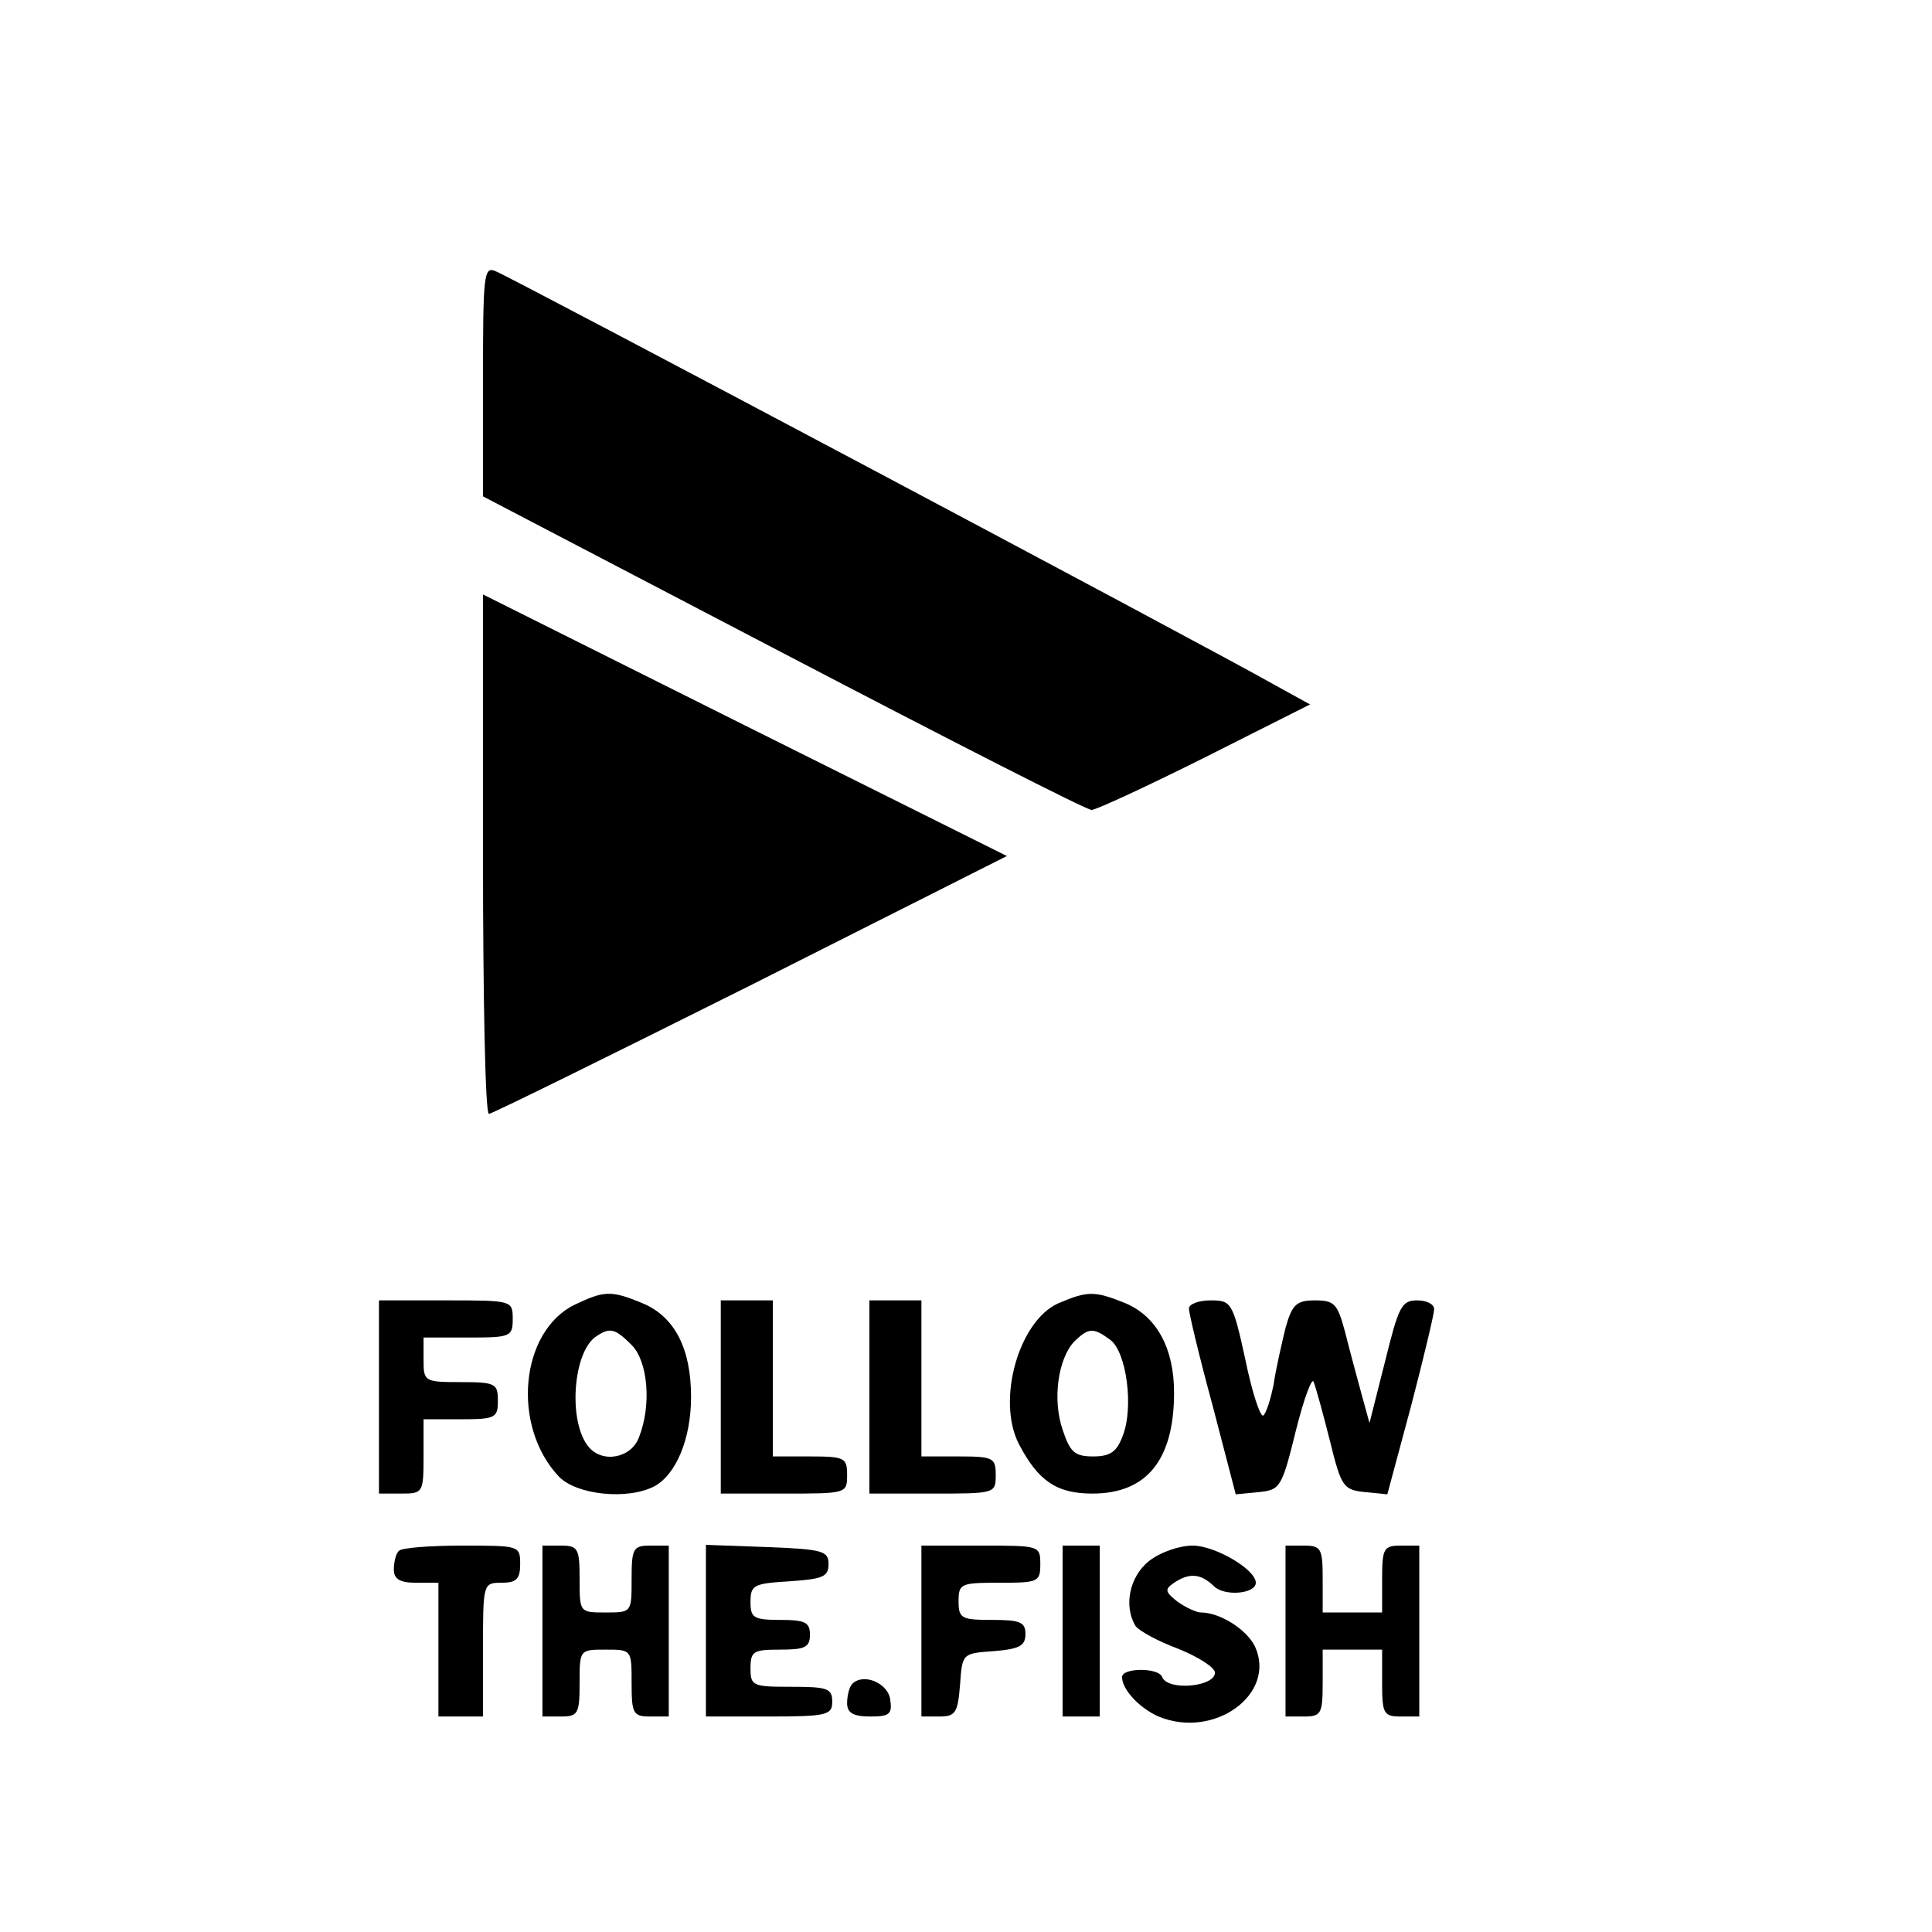
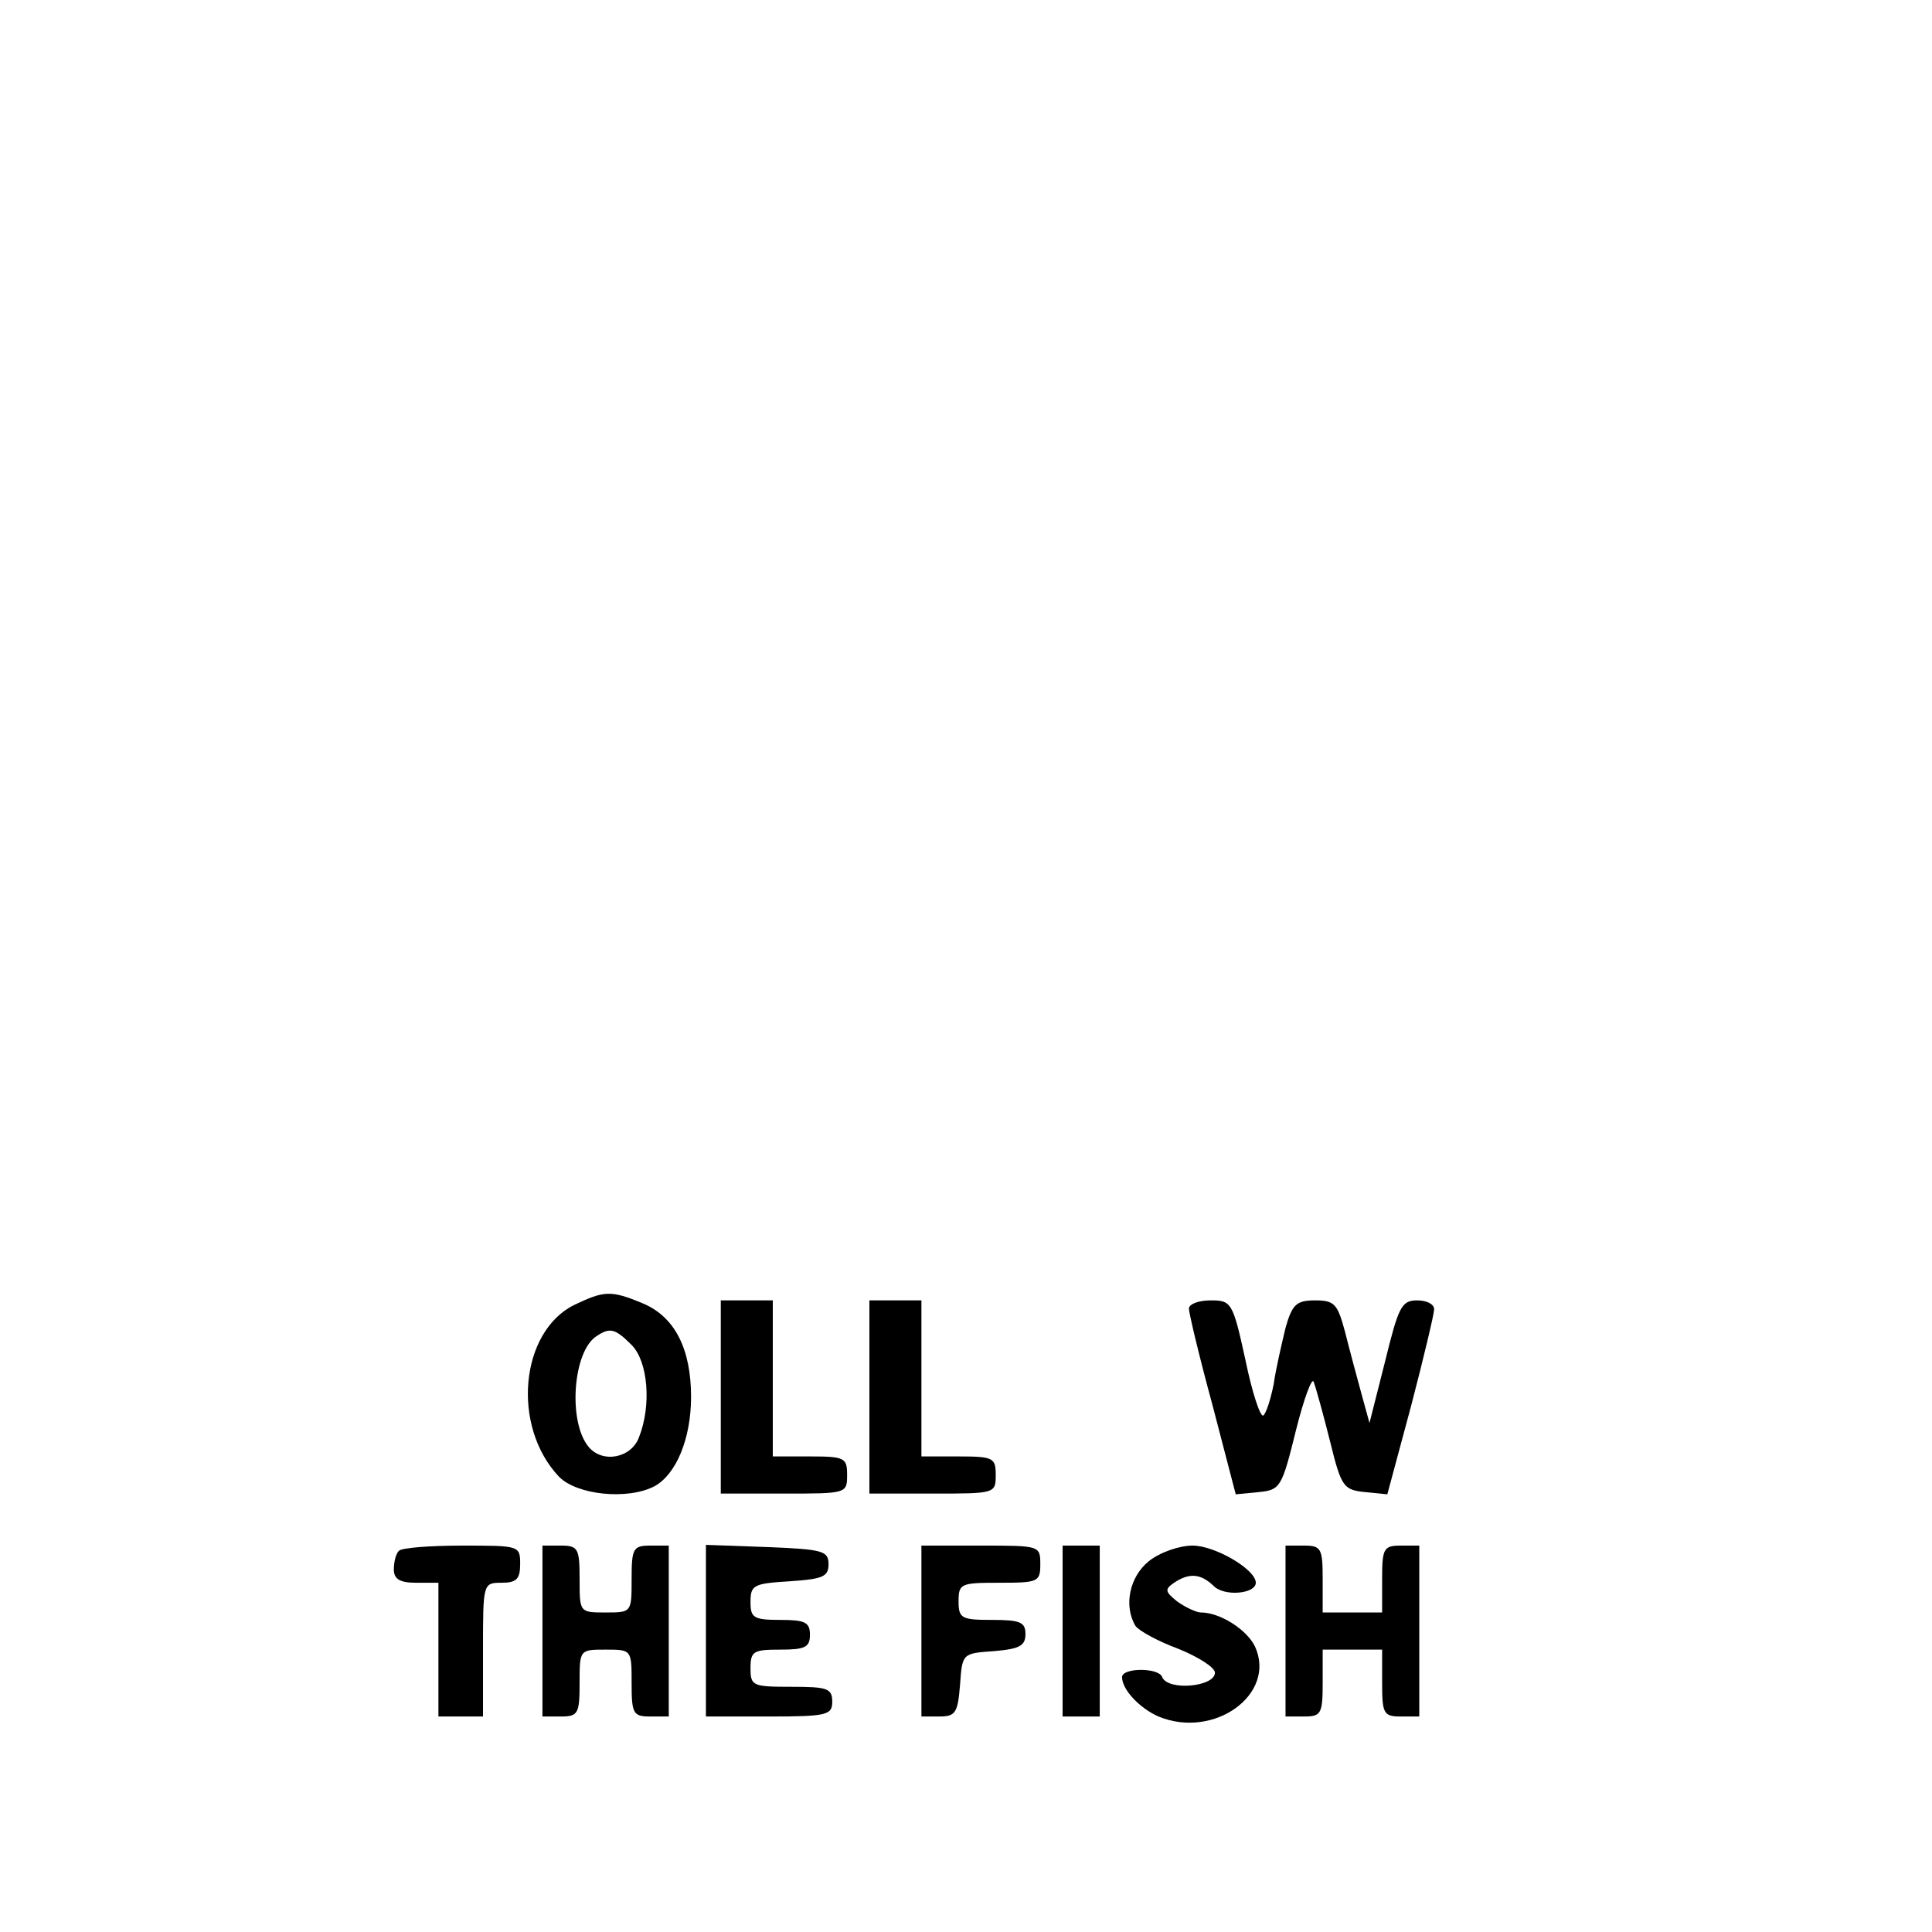
<svg xmlns="http://www.w3.org/2000/svg" version="1.0" width="260pt" height="260pt" viewBox="0 0 260 260" preserveAspectRatio="xMidYMid meet">
  <g transform="translate(0,260) scale(0.1,-0.1)" fill="#000000" stroke="none">
-     <path d="M650 2087 l0 -155 404 -211 c222 -116 408 -211 415 -211 6 0 75 32 153 71 l141 71 -49 27 c-86 49 -1028 549 -1047 556 -16 7 -17 -4 -17 -148z" />
-     <path d="M650 1450 c0 -192 3 -350 8 -349 4 0 162 78 352 173 l345 174 -353 176 -352 176 0 -350z" />
    <path d="M773 844 c-73 -36 -85 -163 -21 -231 24 -25 93 -32 129 -13 29 16 49 64 49 120 0 65 -22 108 -65 126 -43 18 -52 17 -92 -2z m77 -54 c22 -22 27 -81 10 -124 -10 -28 -49 -36 -68 -13 -28 34 -21 129 11 149 18 12 25 10 47 -12z" />
-     <path d="M1424 846 c-53 -24 -83 -130 -53 -189 26 -50 51 -67 99 -67 73 0 110 45 110 136 0 59 -23 102 -65 120 -42 17 -51 17 -91 0z m70 -49 c22 -16 32 -91 17 -129 -8 -22 -17 -28 -40 -28 -25 0 -31 6 -41 36 -14 41 -6 96 16 119 19 18 25 19 48 2z" />
-     <path d="M510 720 l0 -130 30 0 c29 0 30 1 30 50 l0 50 50 0 c47 0 50 2 50 25 0 23 -3 25 -50 25 -49 0 -50 1 -50 30 l0 30 60 0 c57 0 60 1 60 25 0 25 -1 25 -90 25 l-90 0 0 -130z" />
    <path d="M970 720 l0 -130 85 0 c84 0 85 0 85 25 0 23 -3 25 -50 25 l-50 0 0 105 0 105 -35 0 -35 0 0 -130z" />
    <path d="M1170 720 l0 -130 85 0 c84 0 85 0 85 25 0 23 -3 25 -50 25 l-50 0 0 105 0 105 -35 0 -35 0 0 -130z" />
    <path d="M1600 839 c0 -6 14 -65 32 -131 l31 -119 31 3 c29 3 31 6 50 83 11 44 22 73 24 65 3 -8 13 -44 22 -80 15 -61 18 -65 47 -68 l30 -3 32 119 c17 65 31 124 31 130 0 7 -10 12 -23 12 -21 0 -25 -9 -43 -82 l-21 -83 -11 40 c-6 22 -16 59 -22 83 -10 37 -14 42 -40 42 -25 0 -31 -5 -40 -37 -5 -21 -13 -55 -16 -76 -4 -20 -10 -39 -14 -42 -4 -2 -15 31 -24 75 -17 78 -19 80 -47 80 -16 0 -29 -5 -29 -11z" />
    <path d="M537 513 c-4 -3 -7 -15 -7 -25 0 -13 8 -18 30 -18 l30 0 0 -90 0 -90 30 0 30 0 0 90 c0 89 0 90 25 90 20 0 25 5 25 25 0 25 -1 25 -78 25 -43 0 -82 -3 -85 -7z" />
    <path d="M730 405 l0 -115 25 0 c23 0 25 4 25 45 0 45 0 45 35 45 35 0 35 0 35 -45 0 -41 2 -45 25 -45 l25 0 0 115 0 115 -25 0 c-23 0 -25 -4 -25 -45 0 -45 0 -45 -35 -45 -35 0 -35 0 -35 45 0 41 -2 45 -25 45 l-25 0 0 -115z" />
    <path d="M950 405 l0 -115 85 0 c78 0 85 2 85 20 0 18 -7 20 -55 20 -52 0 -55 1 -55 25 0 23 4 25 40 25 33 0 40 3 40 20 0 17 -7 20 -40 20 -36 0 -40 3 -40 24 0 23 4 25 53 28 44 3 52 6 52 23 0 18 -8 20 -82 23 l-83 3 0 -116z" />
    <path d="M1240 405 l0 -115 24 0 c22 0 25 5 28 43 3 42 3 42 46 45 34 3 42 7 42 23 0 16 -7 19 -45 19 -41 0 -45 2 -45 25 0 24 3 25 55 25 52 0 55 1 55 25 0 25 -1 25 -80 25 l-80 0 0 -115z" />
    <path d="M1430 405 l0 -115 25 0 25 0 0 115 0 115 -25 0 -25 0 0 -115z" />
    <path d="M1546 499 c-26 -21 -34 -60 -18 -87 5 -7 31 -21 58 -31 27 -11 49 -25 49 -32 0 -19 -63 -25 -71 -6 -4 13 -54 13 -54 0 0 -17 24 -42 49 -53 75 -31 159 30 130 94 -11 23 -47 46 -73 46 -6 0 -21 7 -32 15 -16 13 -17 16 -4 25 21 14 36 12 53 -4 14 -15 57 -11 57 4 0 18 -55 50 -85 50 -18 0 -44 -9 -59 -21z" />
    <path d="M1730 405 l0 -115 25 0 c23 0 25 4 25 45 l0 45 40 0 40 0 0 -45 c0 -41 2 -45 25 -45 l25 0 0 115 0 115 -25 0 c-23 0 -25 -4 -25 -45 l0 -45 -40 0 -40 0 0 45 c0 41 -2 45 -25 45 l-25 0 0 -115z" />
-     <path d="M1147 334 c-4 -4 -7 -16 -7 -26 0 -13 8 -18 31 -18 26 0 30 3 27 23 -3 22 -36 36 -51 21z" />
  </g>
</svg>